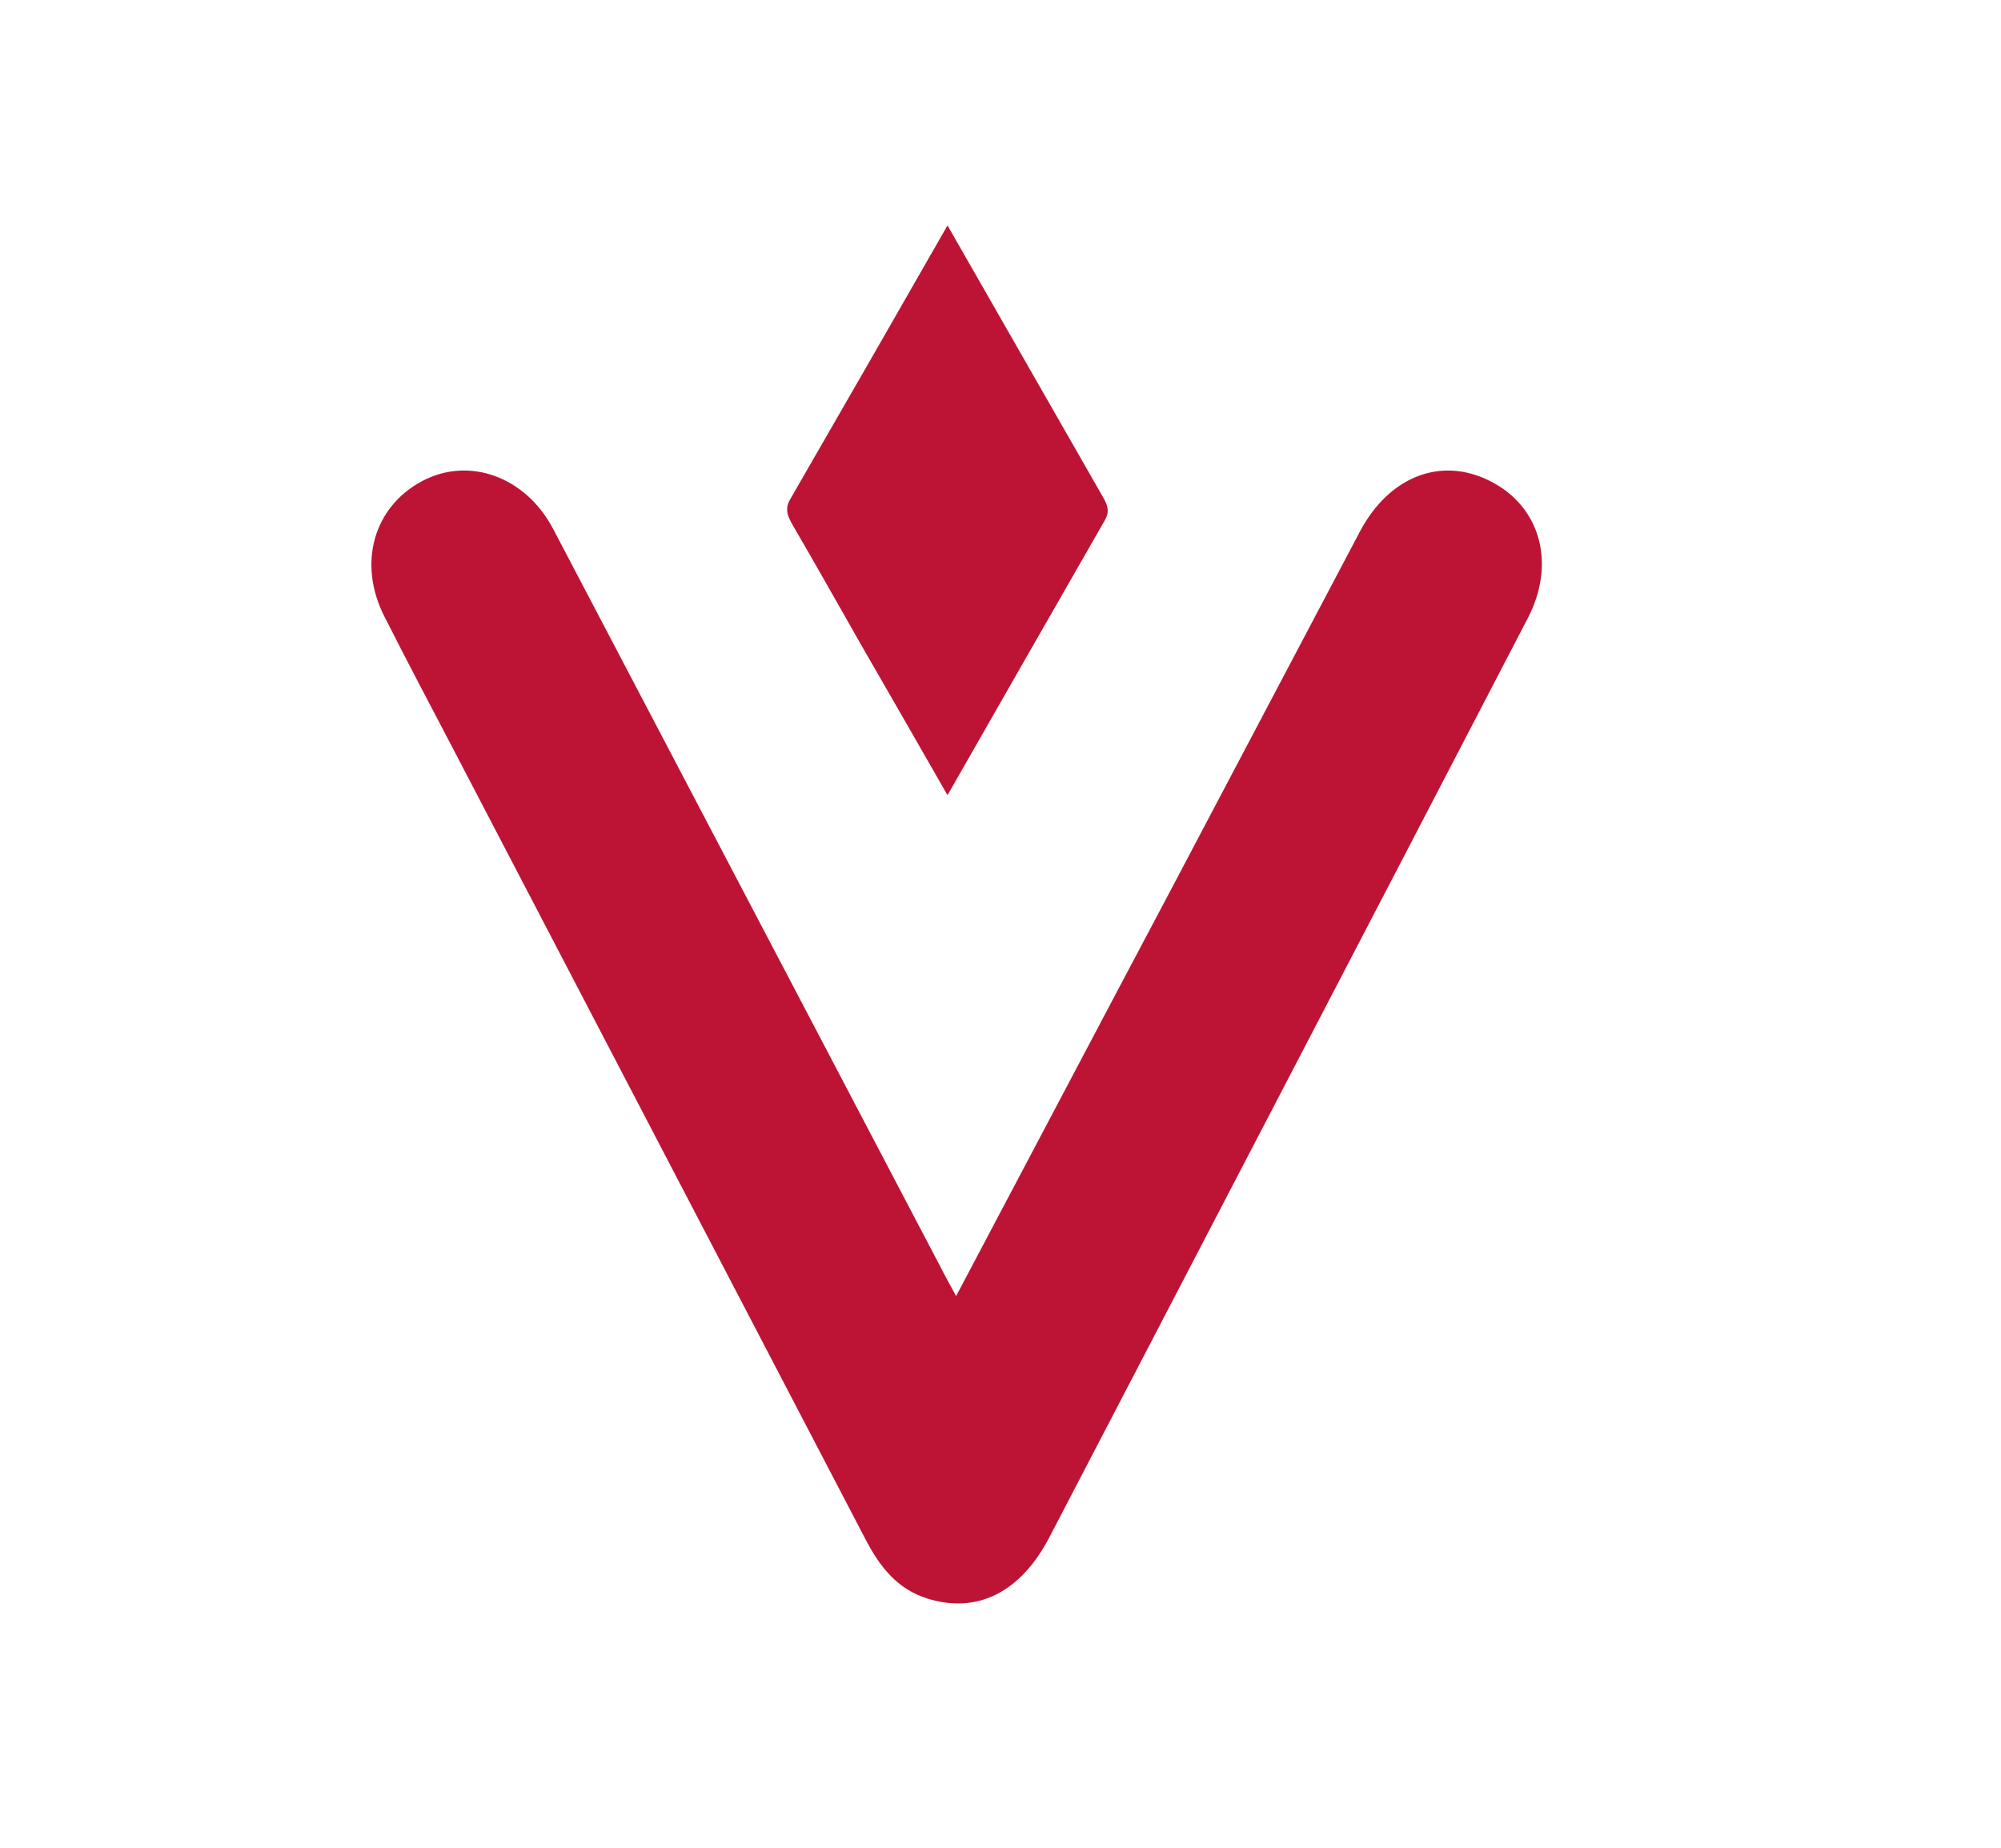
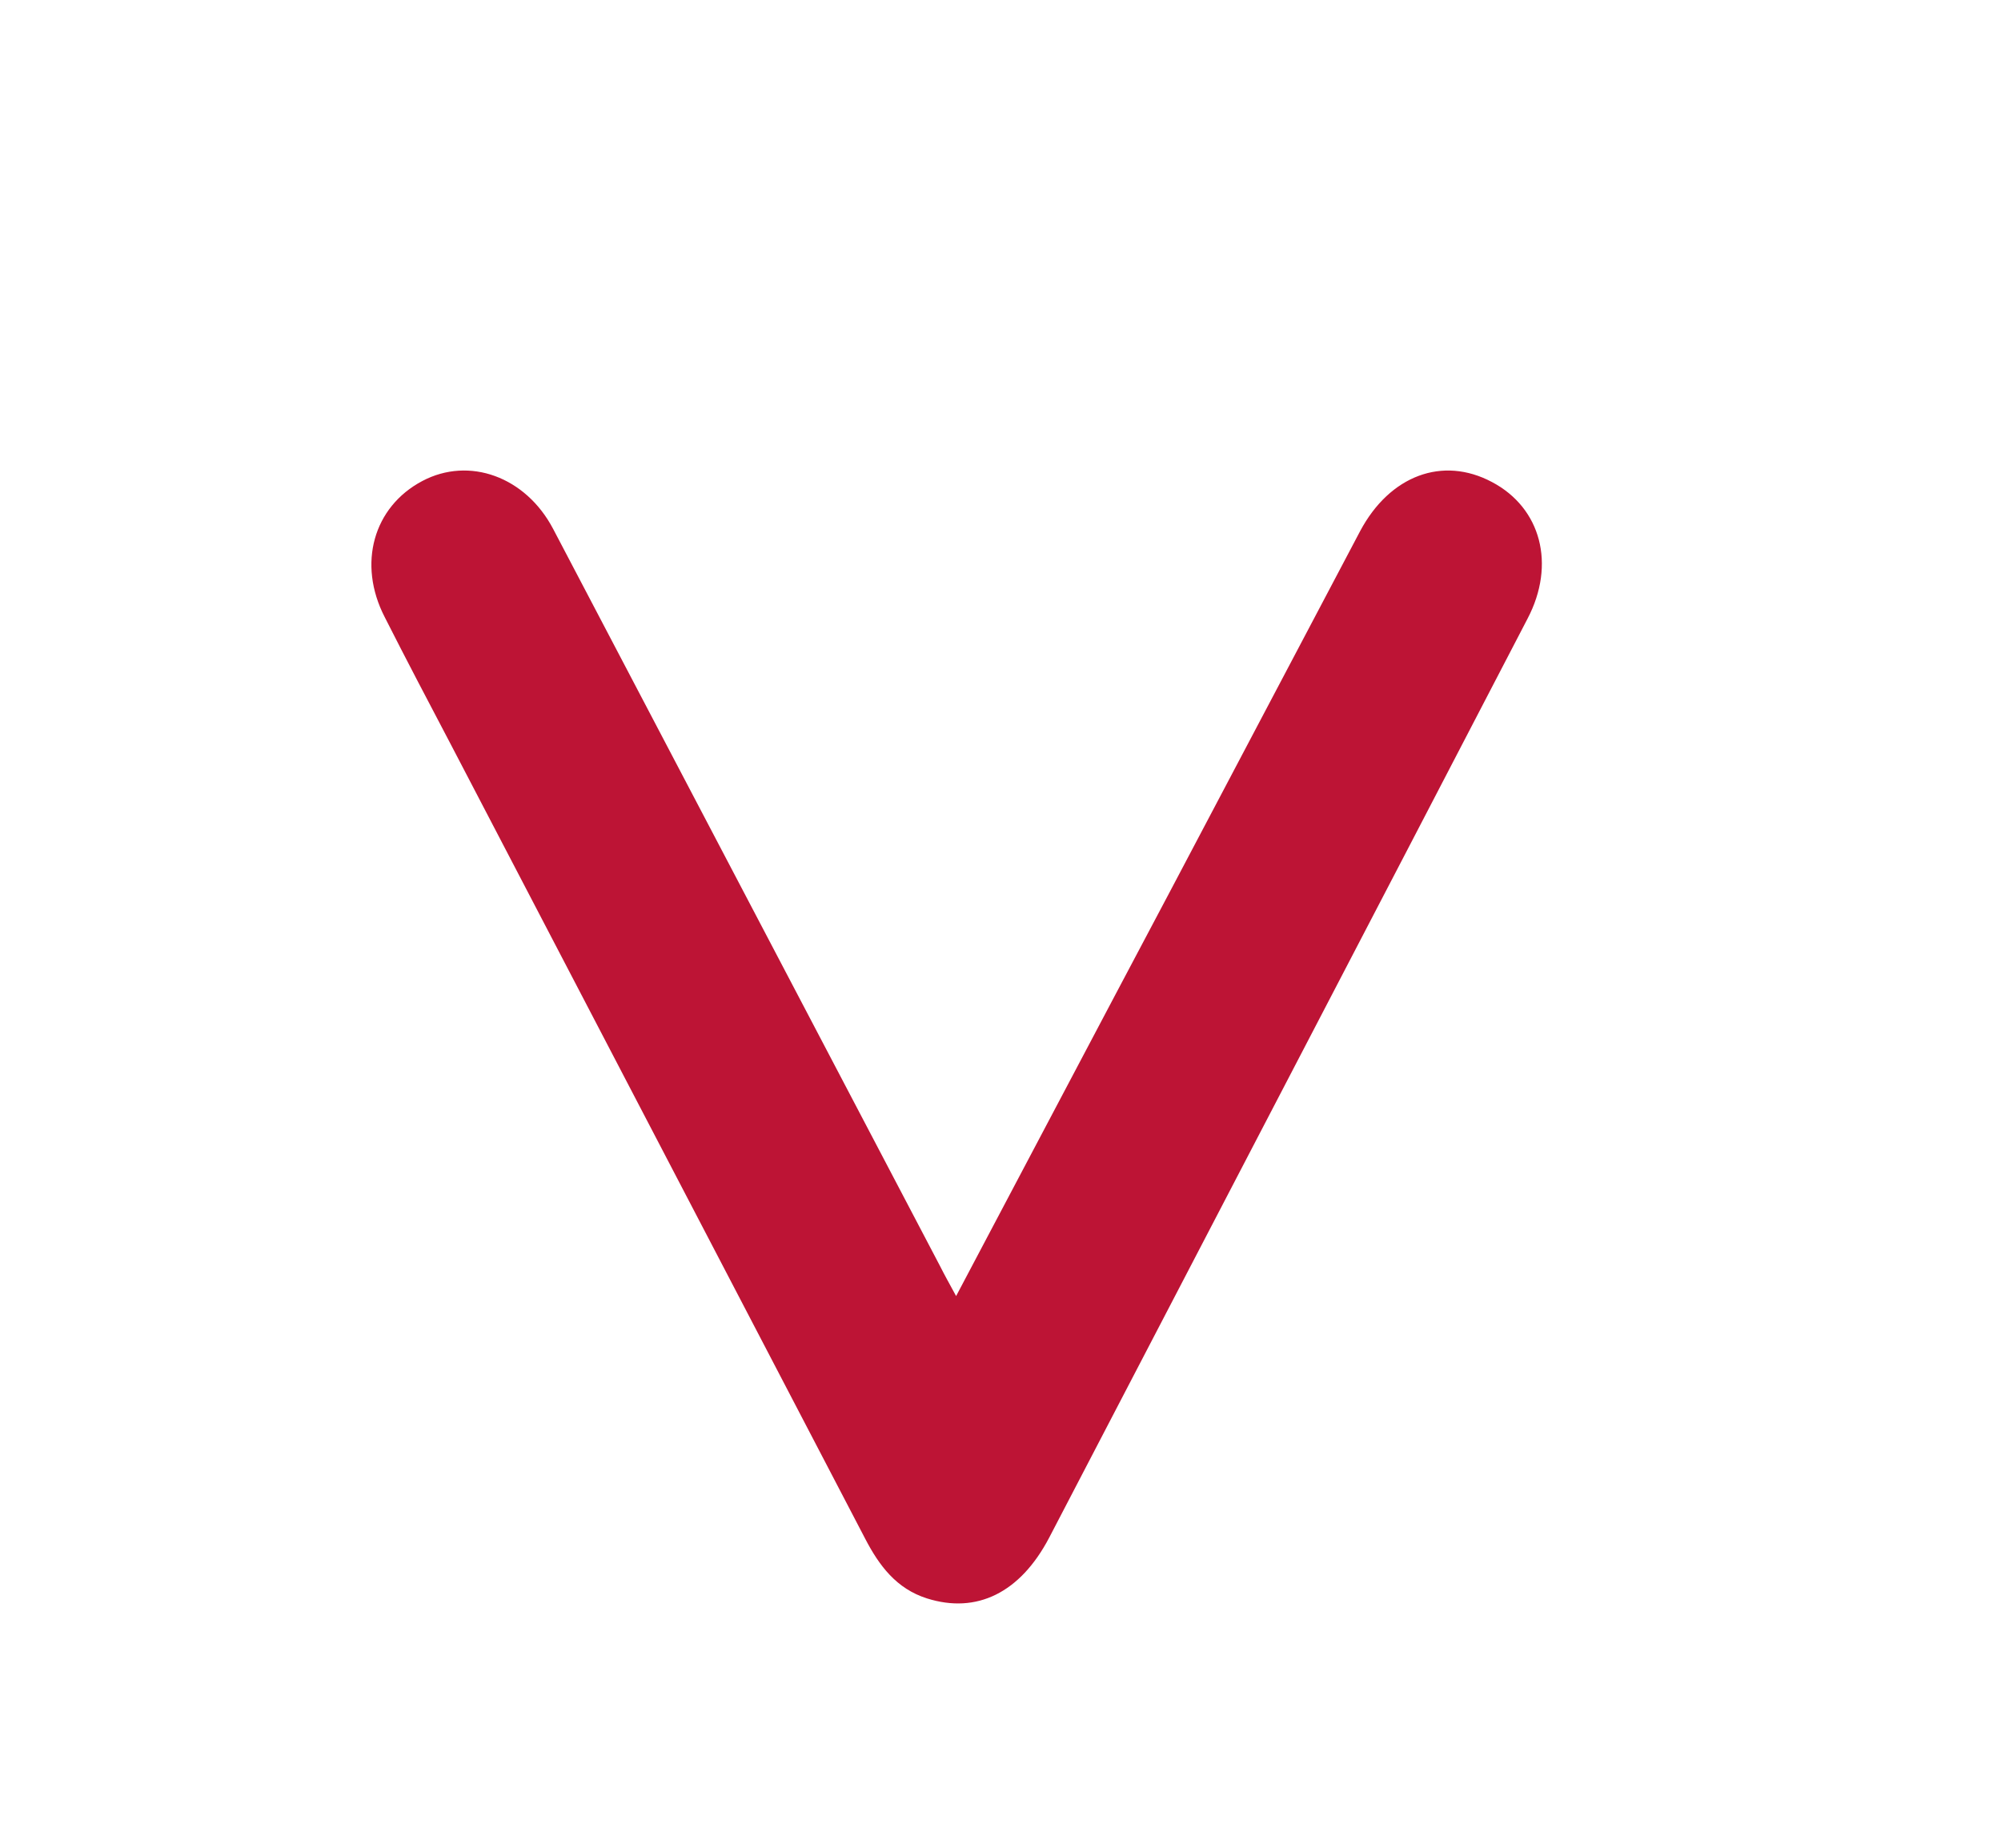
<svg xmlns="http://www.w3.org/2000/svg" version="1.1" id="Layer_1" x="0px" y="0px" viewBox="0 0 371.9 343.5" style="enable-background:new 0 0 371.9 343.5;" xml:space="preserve">
  <style type="text/css">
	.st0{fill:#BD1435;}
</style>
  <g>
    <path class="st0" d="M177.7,240.9c13.6-25.7,26.6-50.4,39.7-75.1c11.8-22.4,23.6-44.7,35.4-67.1c5.5-10.3,15.3-14,24.5-9.1   c9.1,4.8,11.9,15.3,6.6,25.4c-29.6,57-59.3,113.9-88.9,170.8c-5.4,10.3-13.5,14.2-22.7,11.3c-5.7-1.8-8.9-6.1-11.5-11.1   c-25.7-49.3-51.4-98.5-77.1-147.8c-4.1-7.8-8.2-15.6-12.2-23.5c-5.1-9.9-2.1-20.5,7-25.3c8.7-4.6,19.2-0.8,24.3,8.9   c24,45.7,47.9,91.3,71.9,137C175.5,236.9,176.4,238.5,177.7,240.9z" />
-     <path class="st0" d="M176.1,41.9c9.9,17.3,19.4,33.9,28.9,50.5c0.8,1.4,1.3,2.6,0.4,4.2c-9.7,16.9-19.3,33.7-29.3,51.2   c-5.6-9.8-10.9-19-16.2-28.2c-4.1-7.2-8.2-14.5-12.4-21.7c-0.9-1.6-1.8-3-0.7-5C156.5,76.1,166.1,59.4,176.1,41.9z" />
  </g>
</svg>